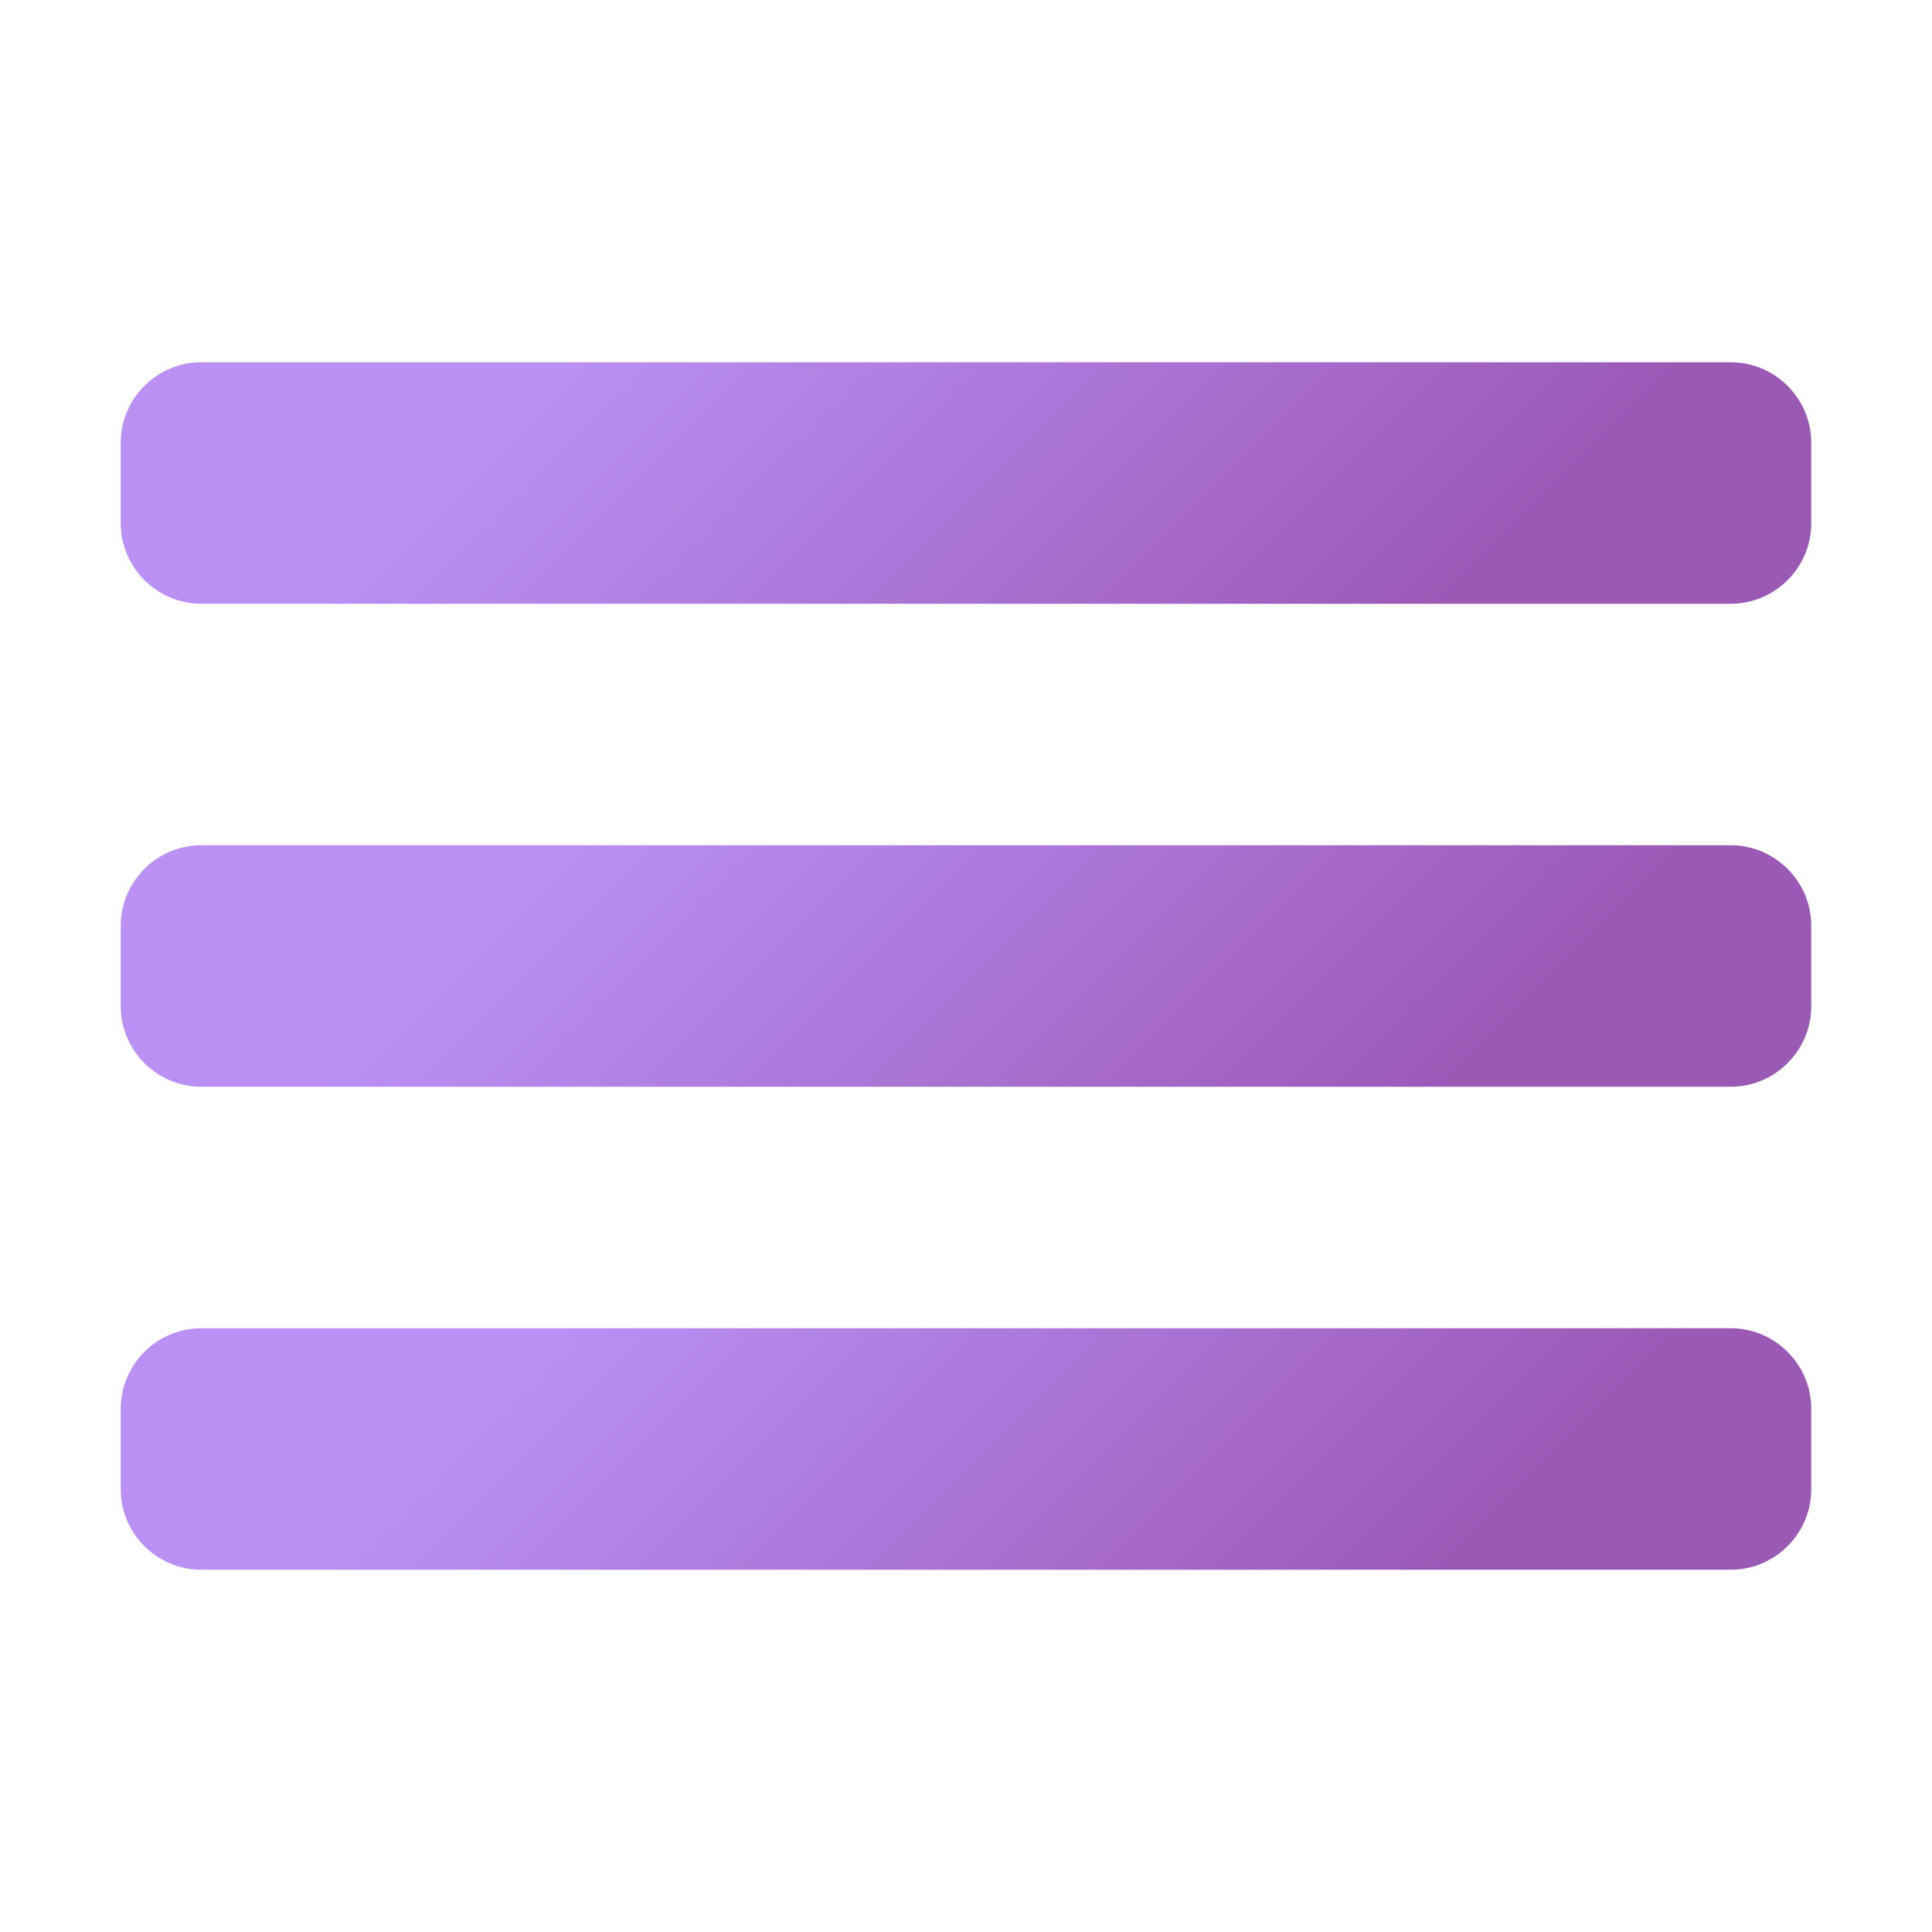
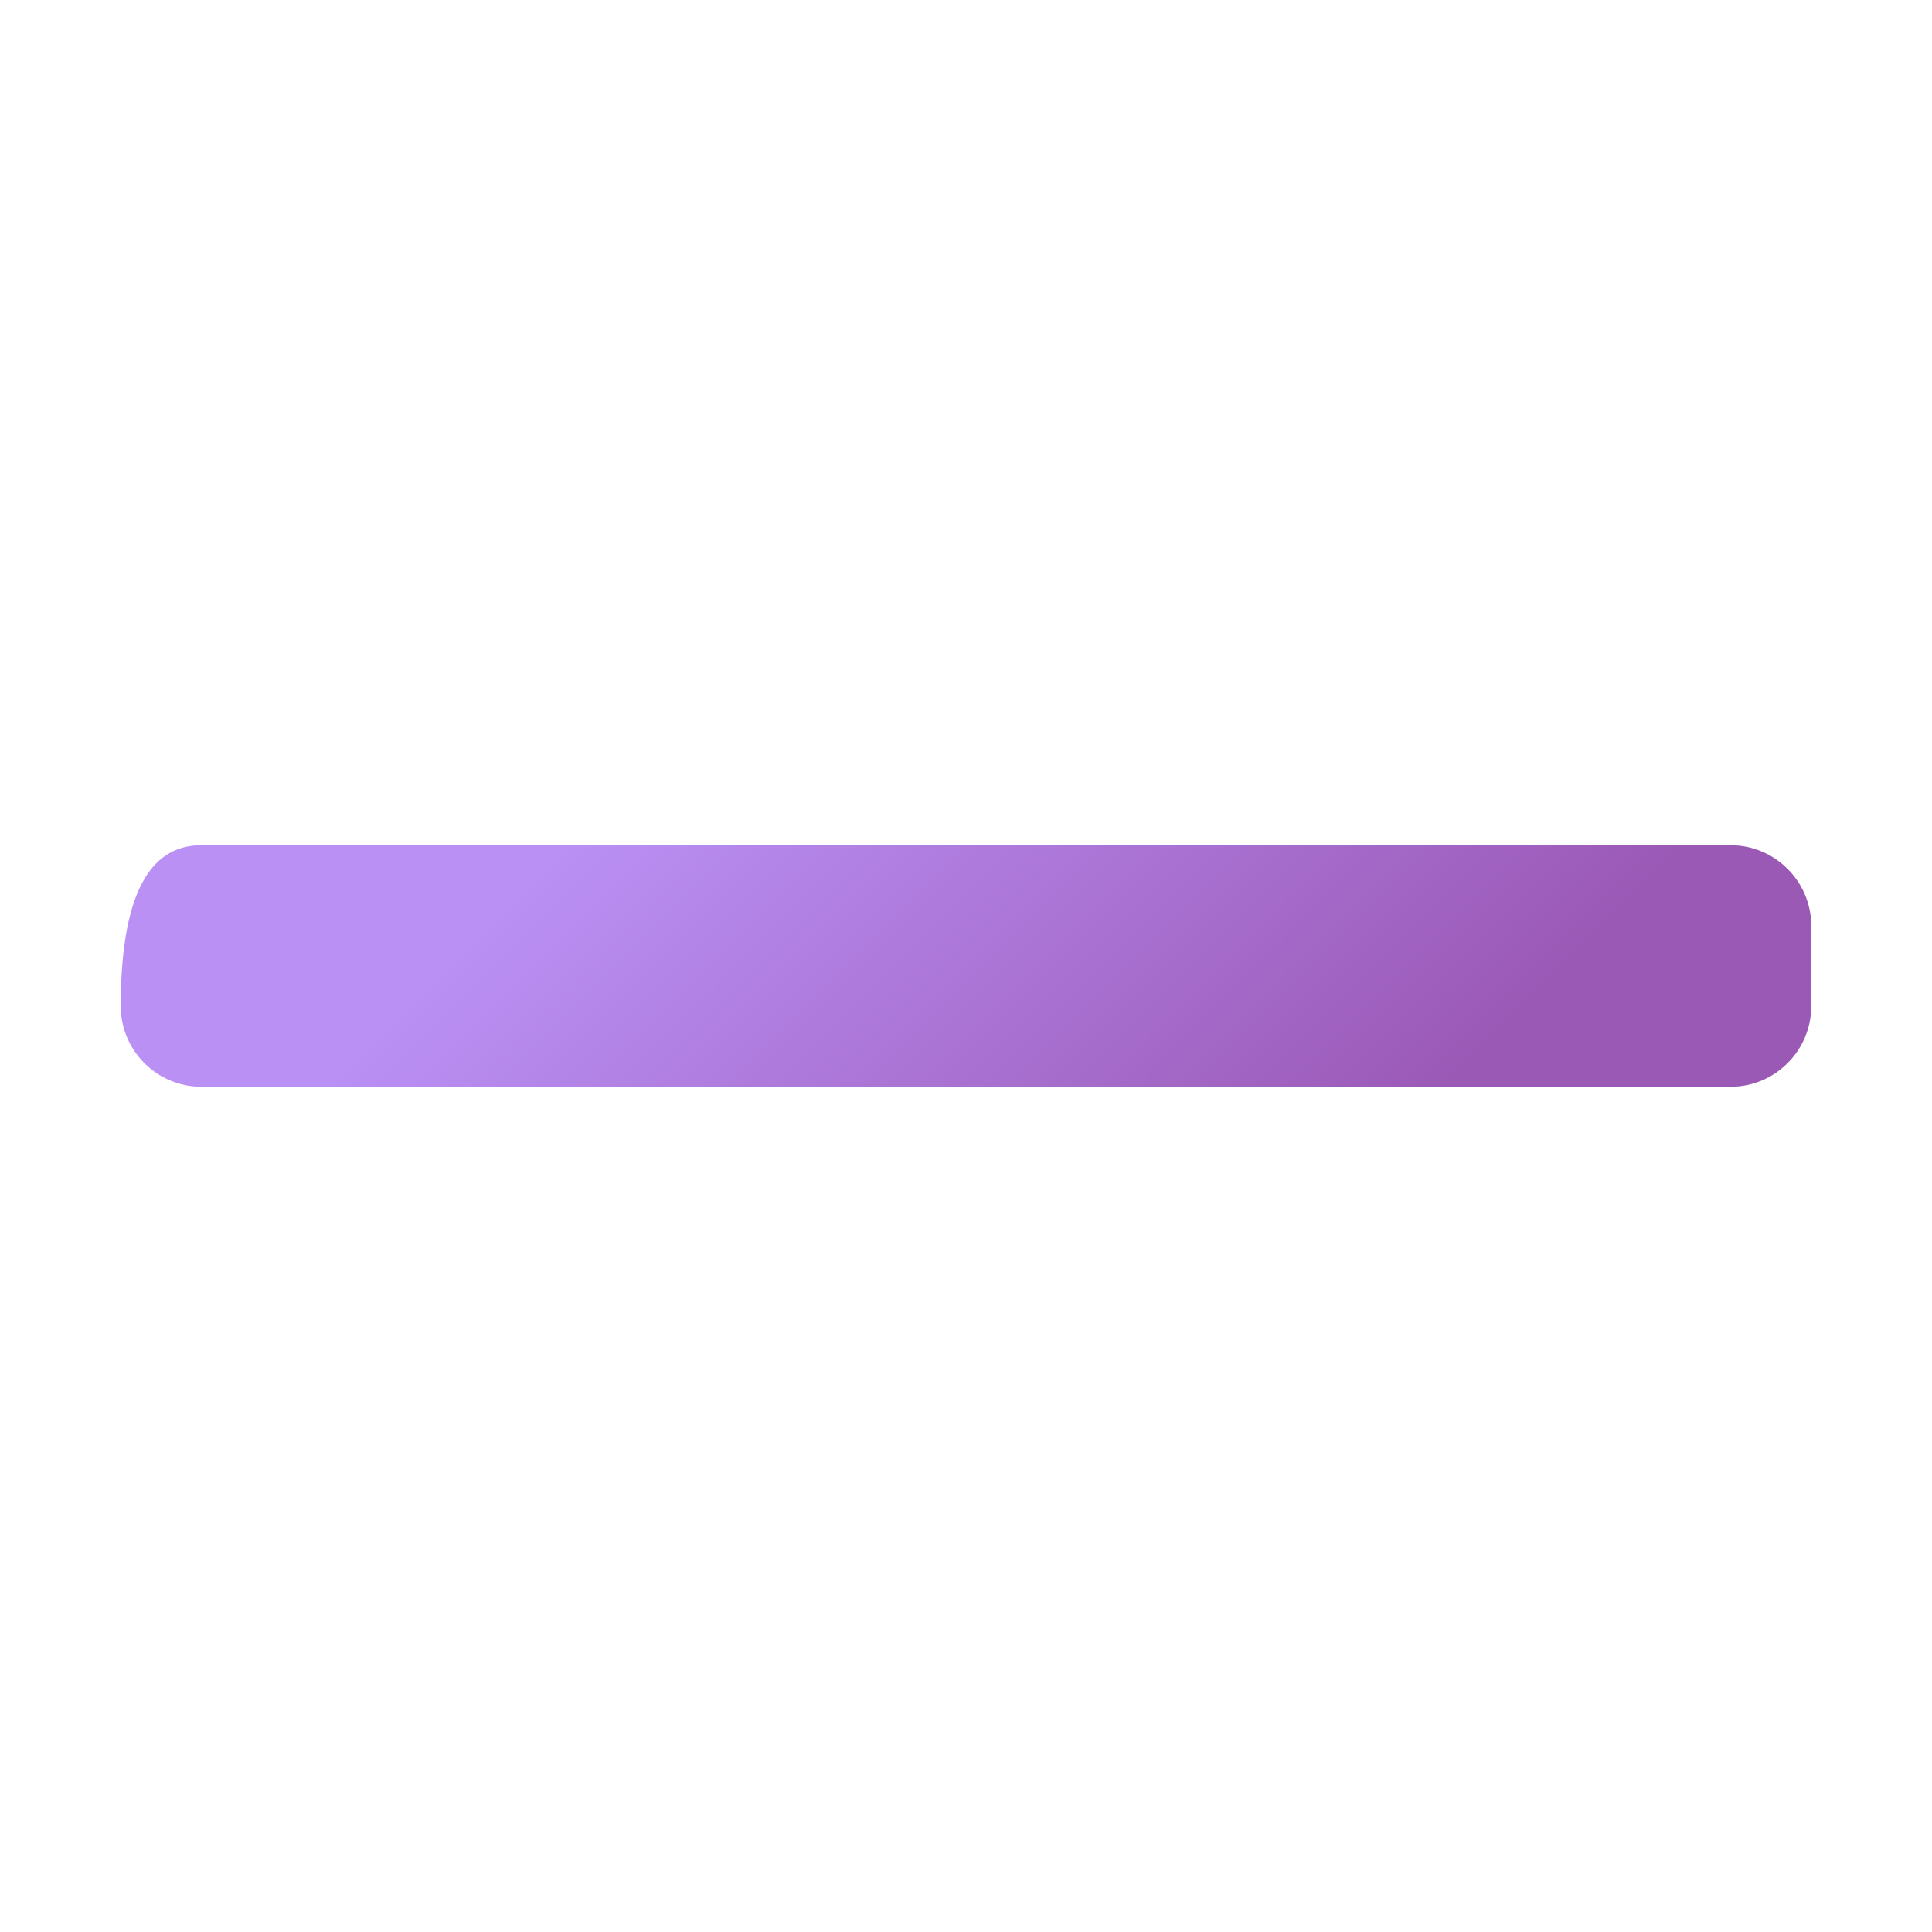
<svg xmlns="http://www.w3.org/2000/svg" viewBox="0 0 240 240" width="240px" height="240px">
  <defs>
    <linearGradient id="linear0" gradientUnits="userSpaceOnUse" x1="43.236" y1="0.236" x2="125.026" y2="82.026" gradientTransform="matrix(1.395,0,0,1.395,0,0)">
      <stop offset="0.237" style="stop-color:rgb(72.941%,56.471%,96.078%);stop-opacity:1;" />
      <stop offset="0.85" style="stop-color:rgb(60.784%,34.902%,71.373%);stop-opacity:1;" />
    </linearGradient>
    <linearGradient id="linear1" gradientUnits="userSpaceOnUse" x1="43.236" y1="43.236" x2="125.026" y2="125.026" gradientTransform="matrix(1.395,0,0,1.395,0,0)">
      <stop offset="0.237" style="stop-color:rgb(72.941%,56.471%,96.078%);stop-opacity:1;" />
      <stop offset="0.85" style="stop-color:rgb(60.784%,34.902%,71.373%);stop-opacity:1;" />
    </linearGradient>
    <linearGradient id="linear2" gradientUnits="userSpaceOnUse" x1="43.236" y1="86.237" x2="125.026" y2="168.026" gradientTransform="matrix(1.395,0,0,1.395,0,0)">
      <stop offset="0.237" style="stop-color:rgb(72.941%,56.471%,96.078%);stop-opacity:1;" />
      <stop offset="0.85" style="stop-color:rgb(60.784%,34.902%,71.373%);stop-opacity:1;" />
    </linearGradient>
  </defs>
  <g id="surface5615322">
-     <path style=" stroke:none;fill-rule:nonzero;fill:url(#linear0);" d="M 215 75 L 25 75 C 19.5 75 15 70.5 15 65 L 15 55 C 15 49.5 19.5 45 25 45 L 215 45 C 220.5 45 225 49.5 225 55 L 225 65 C 225 70.5 220.5 75 215 75 Z M 215 75 " />
-     <path style=" stroke:none;fill-rule:nonzero;fill:url(#linear1);" d="M 215 135 L 25 135 C 19.5 135 15 130.5 15 125 L 15 115 C 15 109.5 19.5 105 25 105 L 215 105 C 220.5 105 225 109.5 225 115 L 225 125 C 225 130.5 220.5 135 215 135 Z M 215 135 " />
-     <path style=" stroke:none;fill-rule:nonzero;fill:url(#linear2);" d="M 215 195 L 25 195 C 19.5 195 15 190.5 15 185 L 15 175 C 15 169.5 19.5 165 25 165 L 215 165 C 220.5 165 225 169.5 225 175 L 225 185 C 225 190.5 220.5 195 215 195 Z M 215 195 " />
+     <path style=" stroke:none;fill-rule:nonzero;fill:url(#linear1);" d="M 215 135 L 25 135 C 19.5 135 15 130.5 15 125 C 15 109.5 19.5 105 25 105 L 215 105 C 220.5 105 225 109.5 225 115 L 225 125 C 225 130.5 220.5 135 215 135 Z M 215 135 " />
  </g>
</svg>